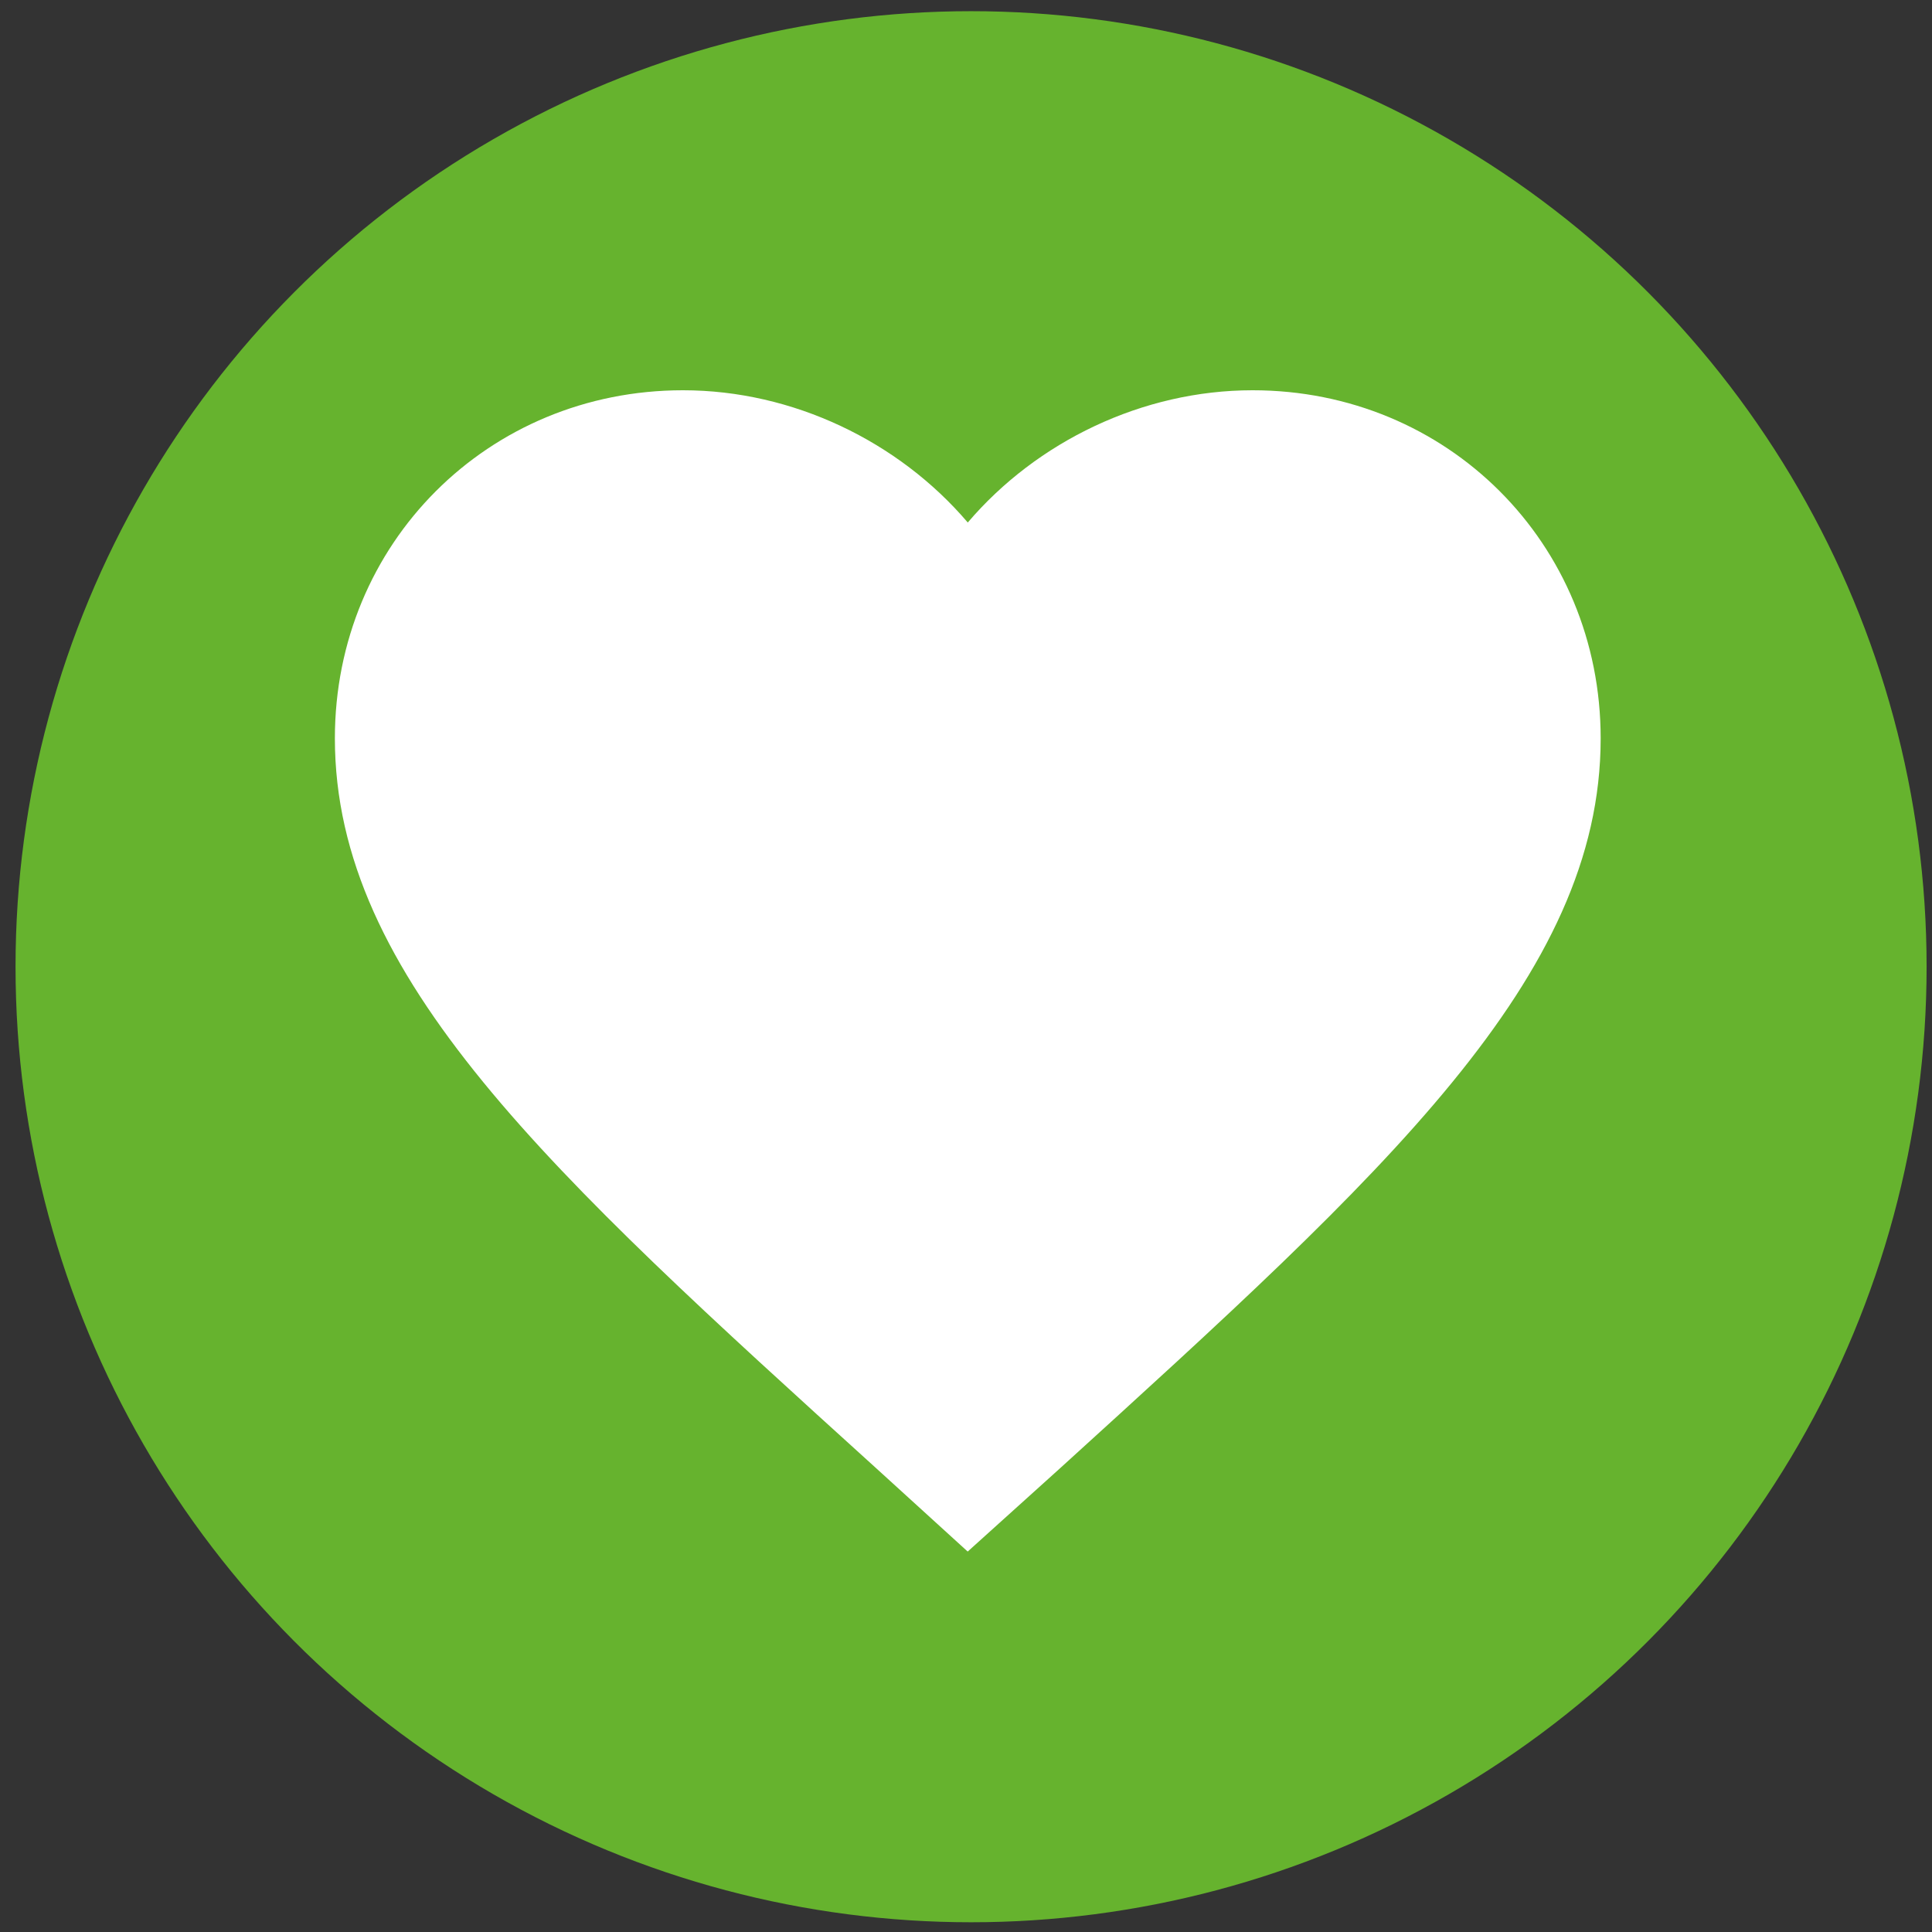
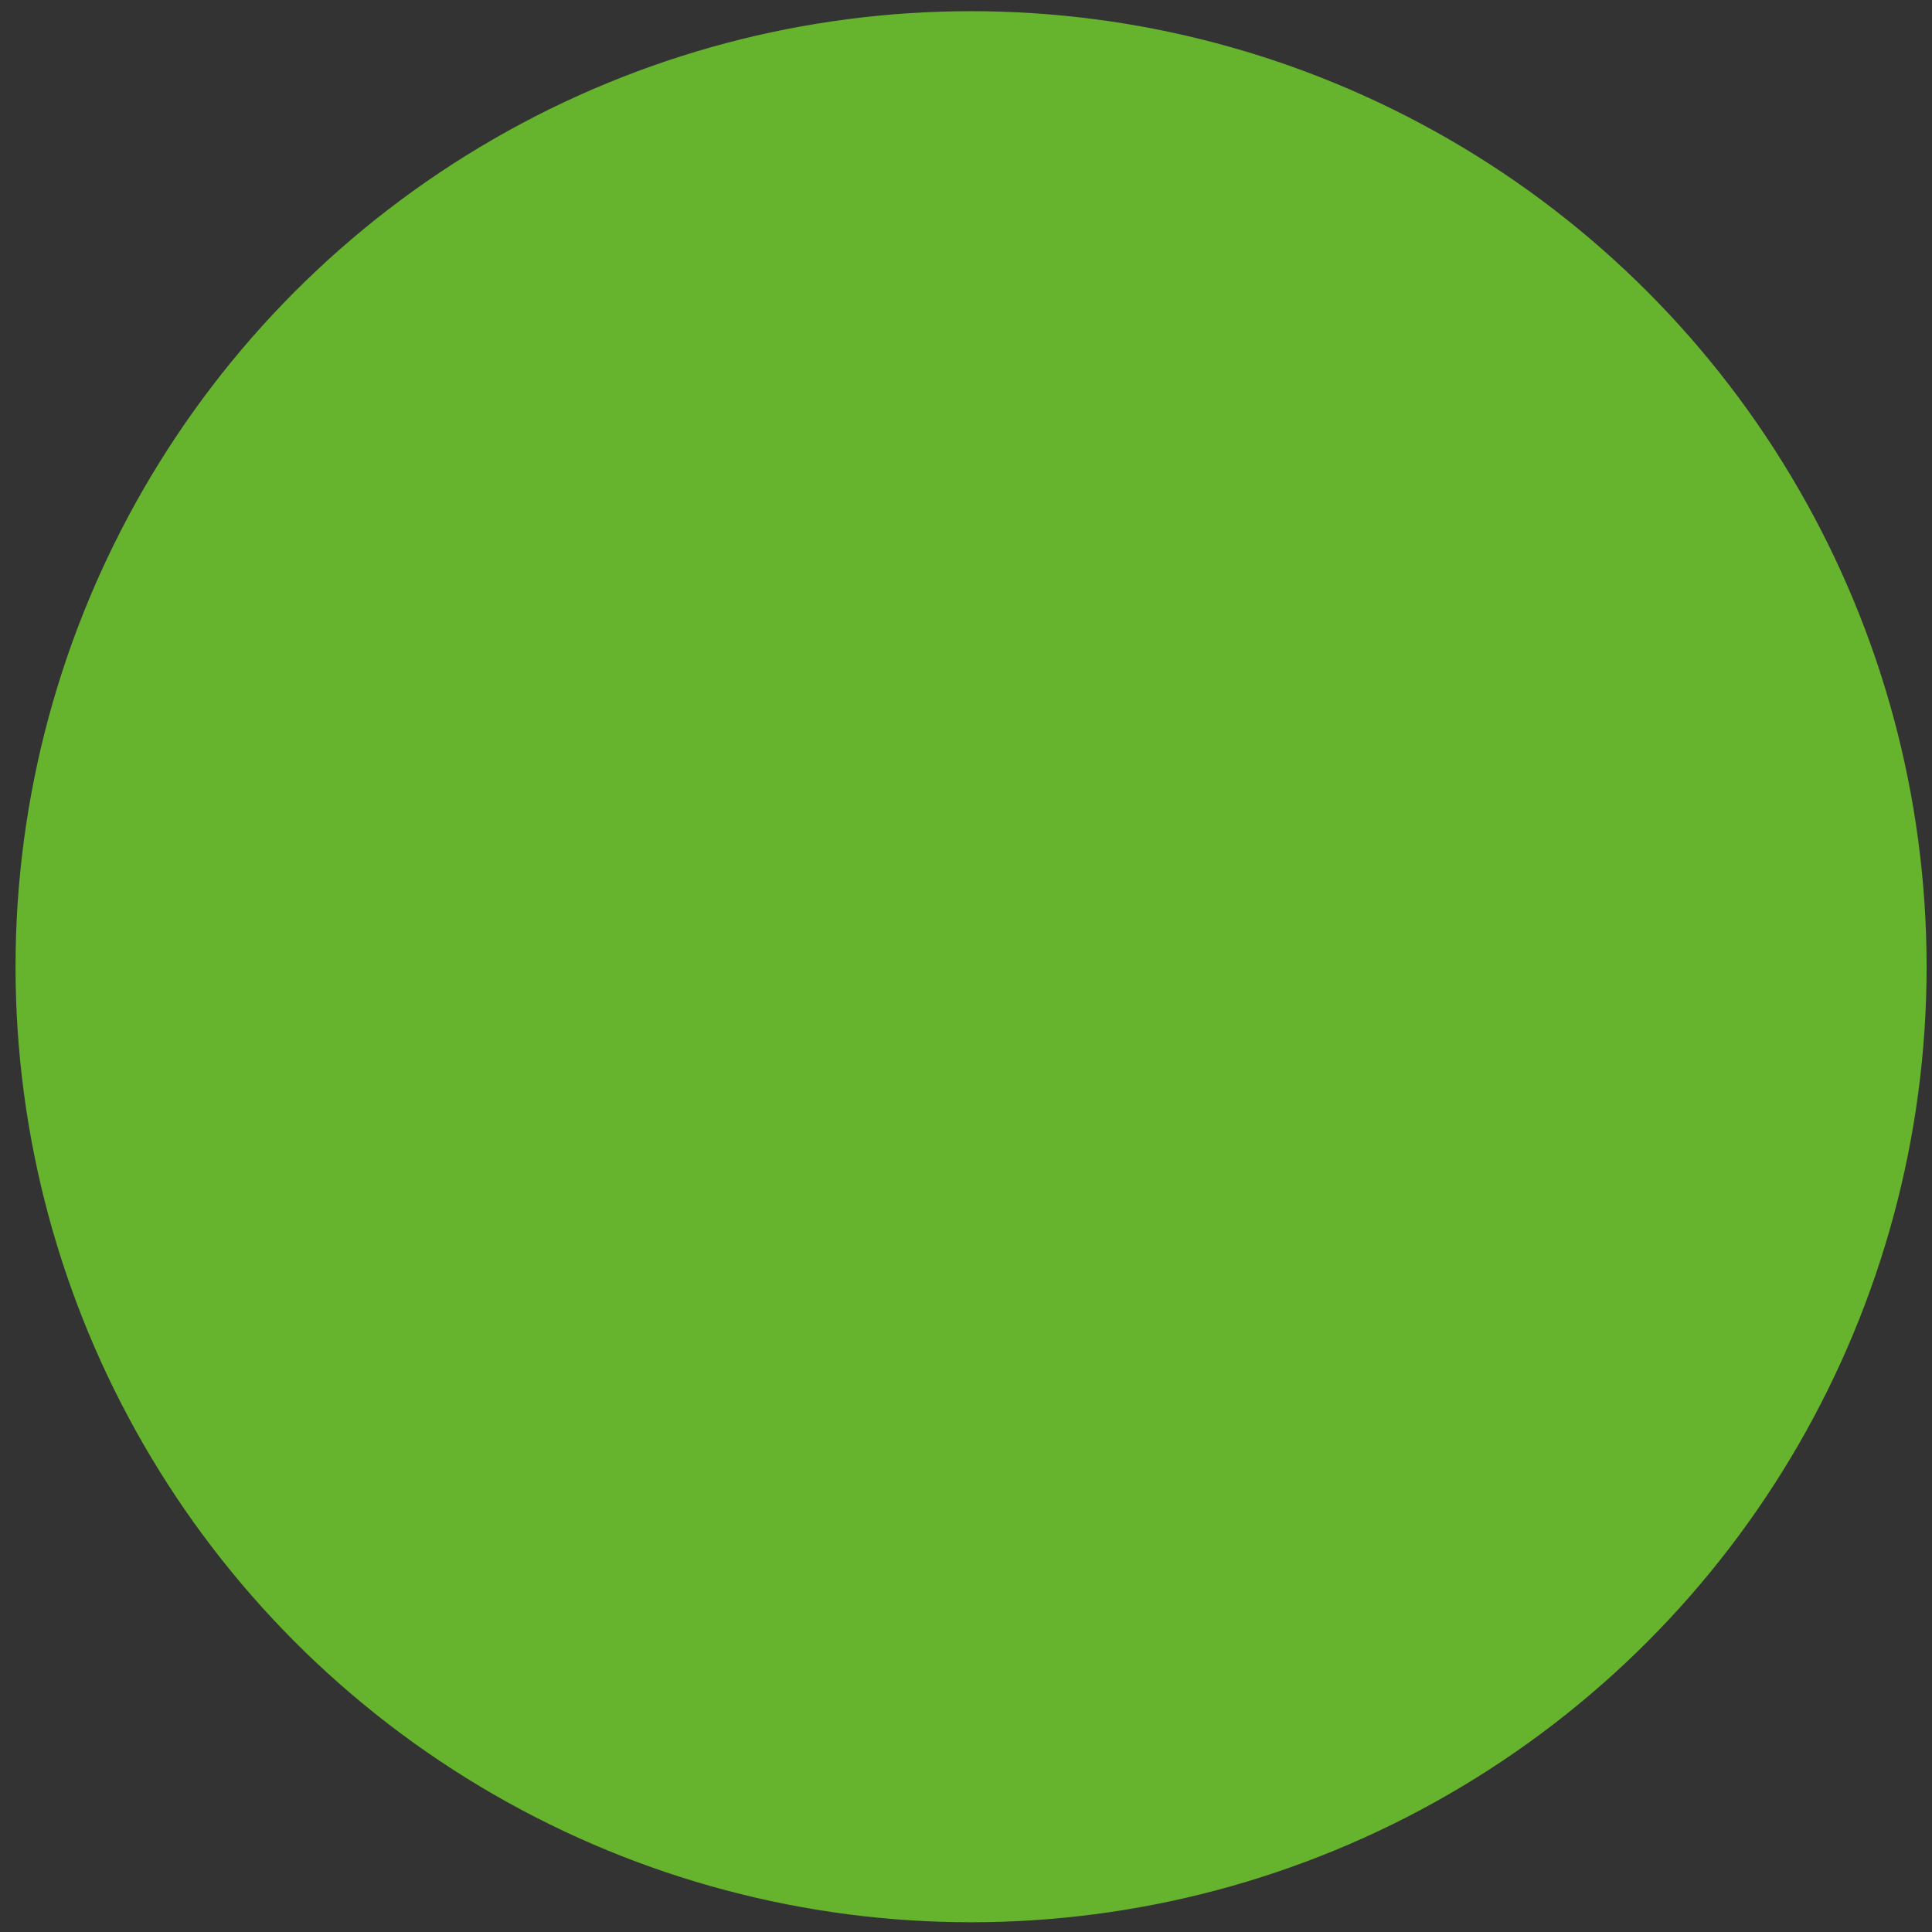
<svg xmlns="http://www.w3.org/2000/svg" version="1.1" id="Capa_1" x="0px" y="0px" viewBox="0 0 24 24" style="enable-background:new 0 0 24 24;" xml:space="preserve">
  <rect x="0" y="0" width="24" height="24" fill="#333333" stroke="none" />
  <style type="text/css">
	.st0{fill:#66B32E;}
	.st1{fill:#FFFFFF;}
</style>
  <circle class="st0" cx="12.063" cy="12.009" r="11.87" />
-   <path class="st1" d="M12.021,19.274l-1.14-1.038c-4.049-3.671-6.721-6.093-6.721-9.064  c0-2.421,1.902-4.324,4.324-4.324c1.368,0,2.681,0.637,3.538,1.643  c0.857-1.006,2.17-1.643,3.538-1.643c2.421,0,4.324,1.902,4.324,4.324  c0,2.972-2.673,5.393-6.721,9.072L12.021,19.274z" />
</svg>